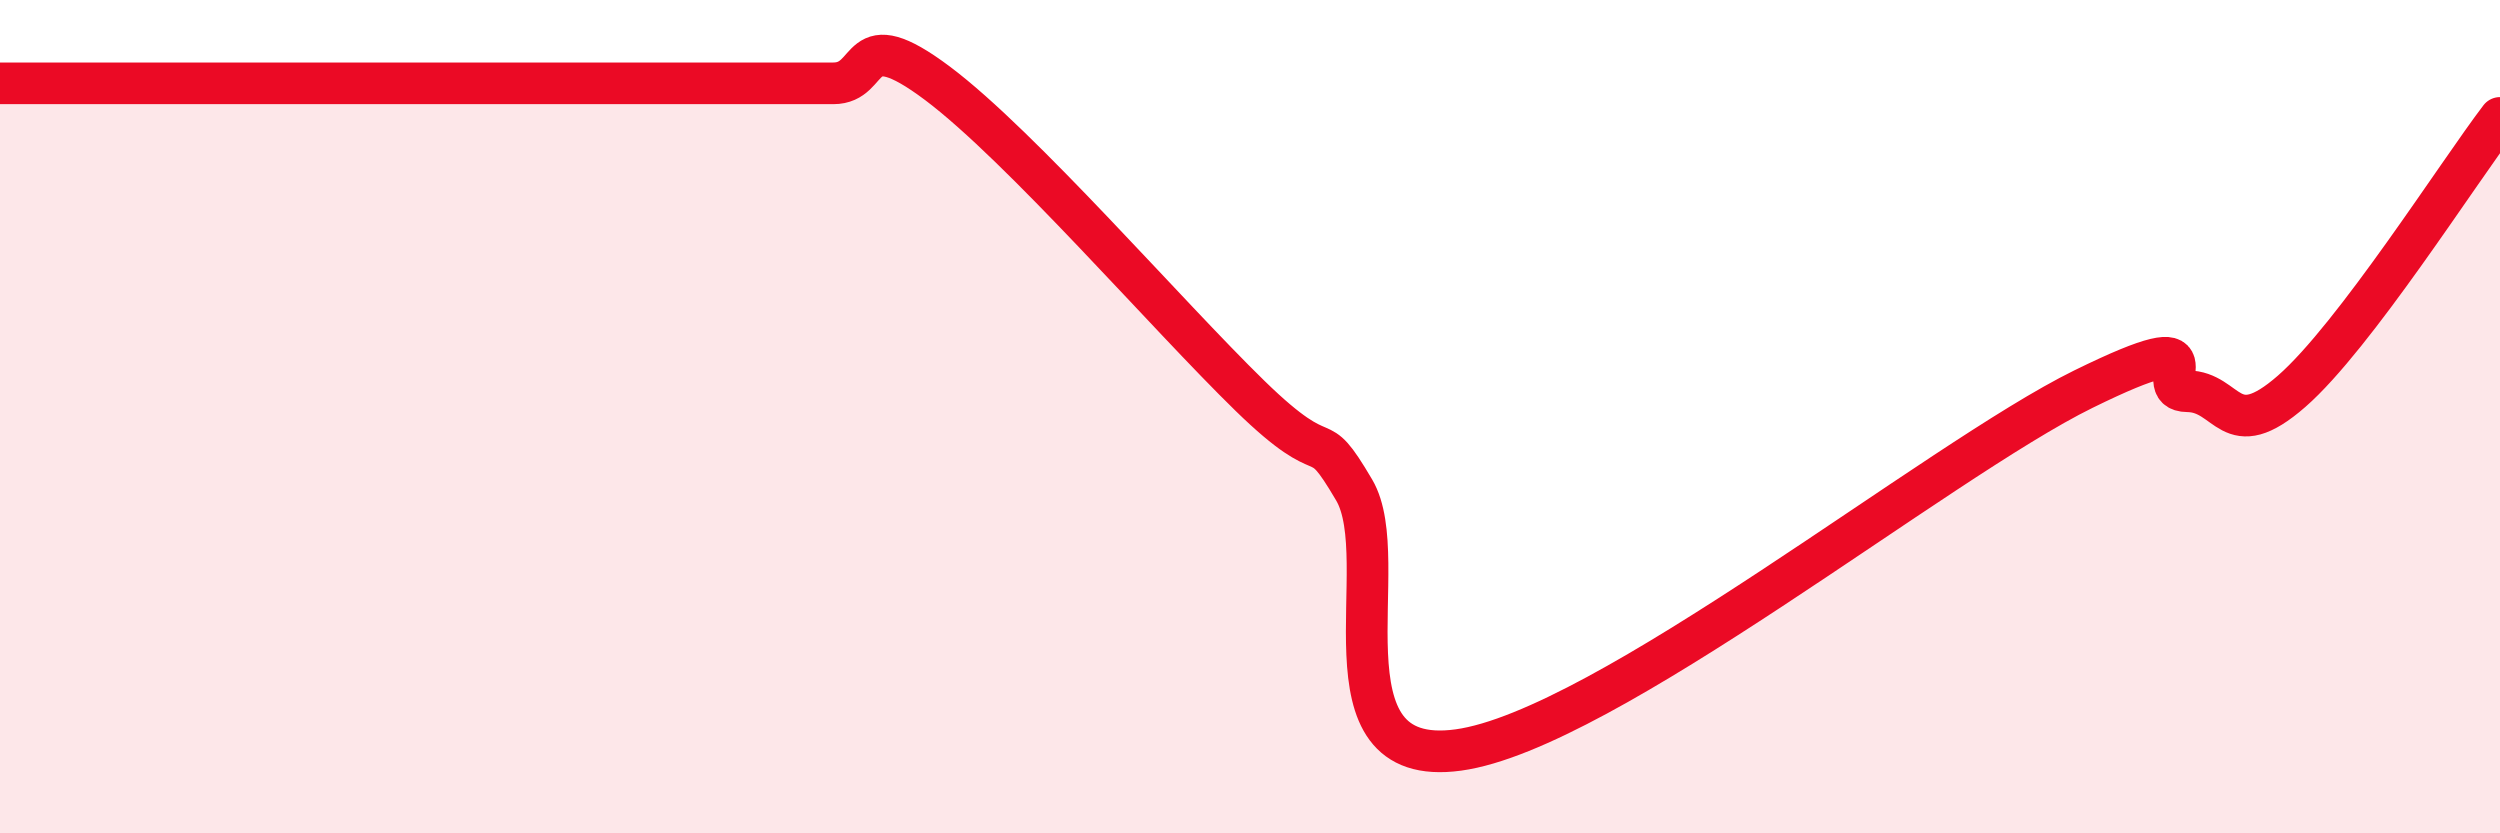
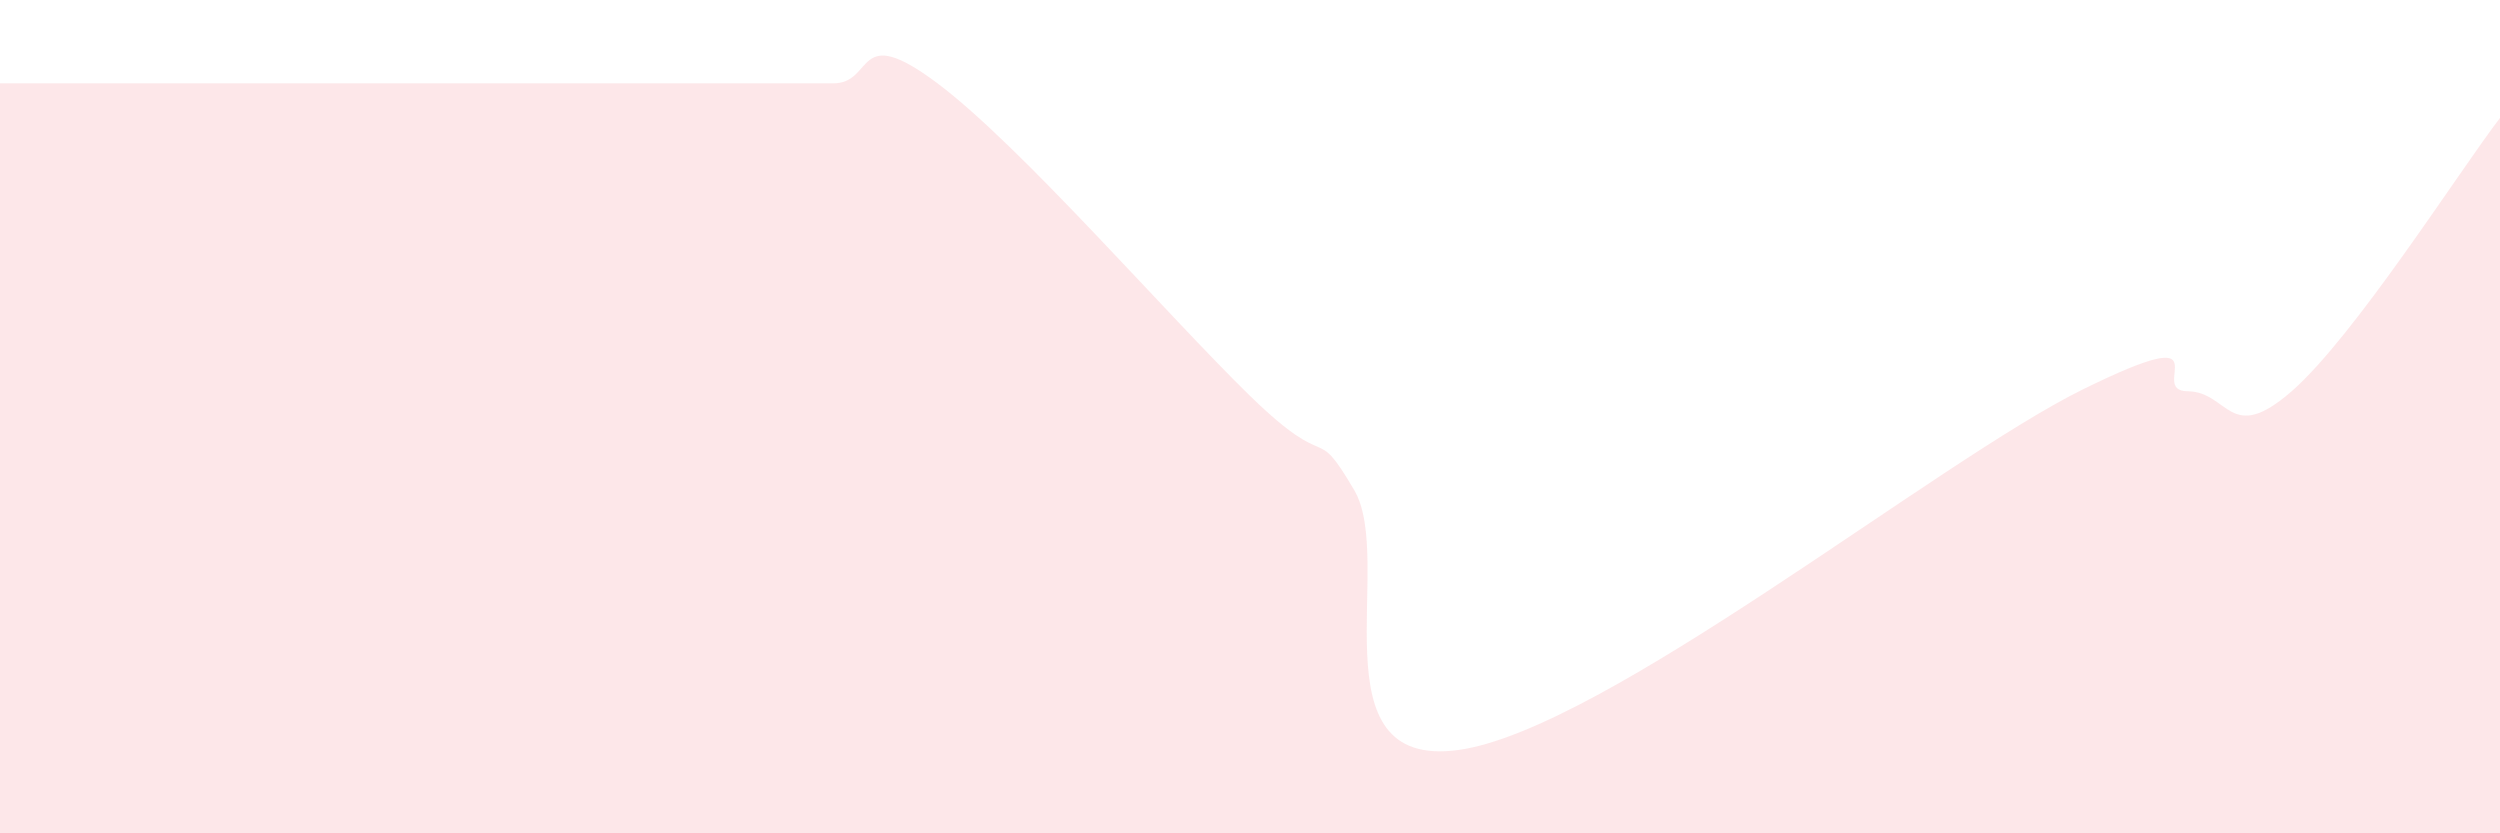
<svg xmlns="http://www.w3.org/2000/svg" width="60" height="20" viewBox="0 0 60 20">
  <path d="M 0,2 C 0.5,2 1.5,2 2.5,2 C 3.5,2 4,2 5,2 C 6,2 6.5,2 7.5,2 C 8.5,2 9,2 10,2 C 11,2 11.5,2 12.5,2 C 13.5,2 14,2 15,2 C 16,2 16.5,2 17.5,2 C 18.5,2 19,2 20,2 C 21,2 20.5,0.5 22.5,2 C 24.5,3.5 28,7.55 30,9.5 C 32,11.45 31.5,10.06 32.5,11.76 C 33.5,13.46 31.5,18.48 35,18 C 38.5,17.52 46.5,11.06 50,9.34 C 53.5,7.62 51.5,9.38 52.5,9.39 C 53.5,9.4 53.5,10.7 55,9.39 C 56.5,8.08 59,4.14 60,2.83L60 20L0 20Z" fill="#EB0A25" opacity="0.1" stroke-linecap="round" stroke-linejoin="round" />
-   <path d="M 0,2 C 0.5,2 1.5,2 2.5,2 C 3.5,2 4,2 5,2 C 6,2 6.5,2 7.5,2 C 8.5,2 9,2 10,2 C 11,2 11.5,2 12.5,2 C 13.5,2 14,2 15,2 C 16,2 16.5,2 17.5,2 C 18.5,2 19,2 20,2 C 21,2 20.5,0.5 22.5,2 C 24.5,3.5 28,7.55 30,9.5 C 32,11.45 31.5,10.06 32.5,11.76 C 33.5,13.46 31.5,18.48 35,18 C 38.5,17.52 46.5,11.06 50,9.34 C 53.5,7.62 51.5,9.38 52.5,9.39 C 53.5,9.4 53.5,10.7 55,9.39 C 56.5,8.08 59,4.14 60,2.83" stroke="#EB0A25" stroke-width="1" fill="none" stroke-linecap="round" stroke-linejoin="round" />
</svg>